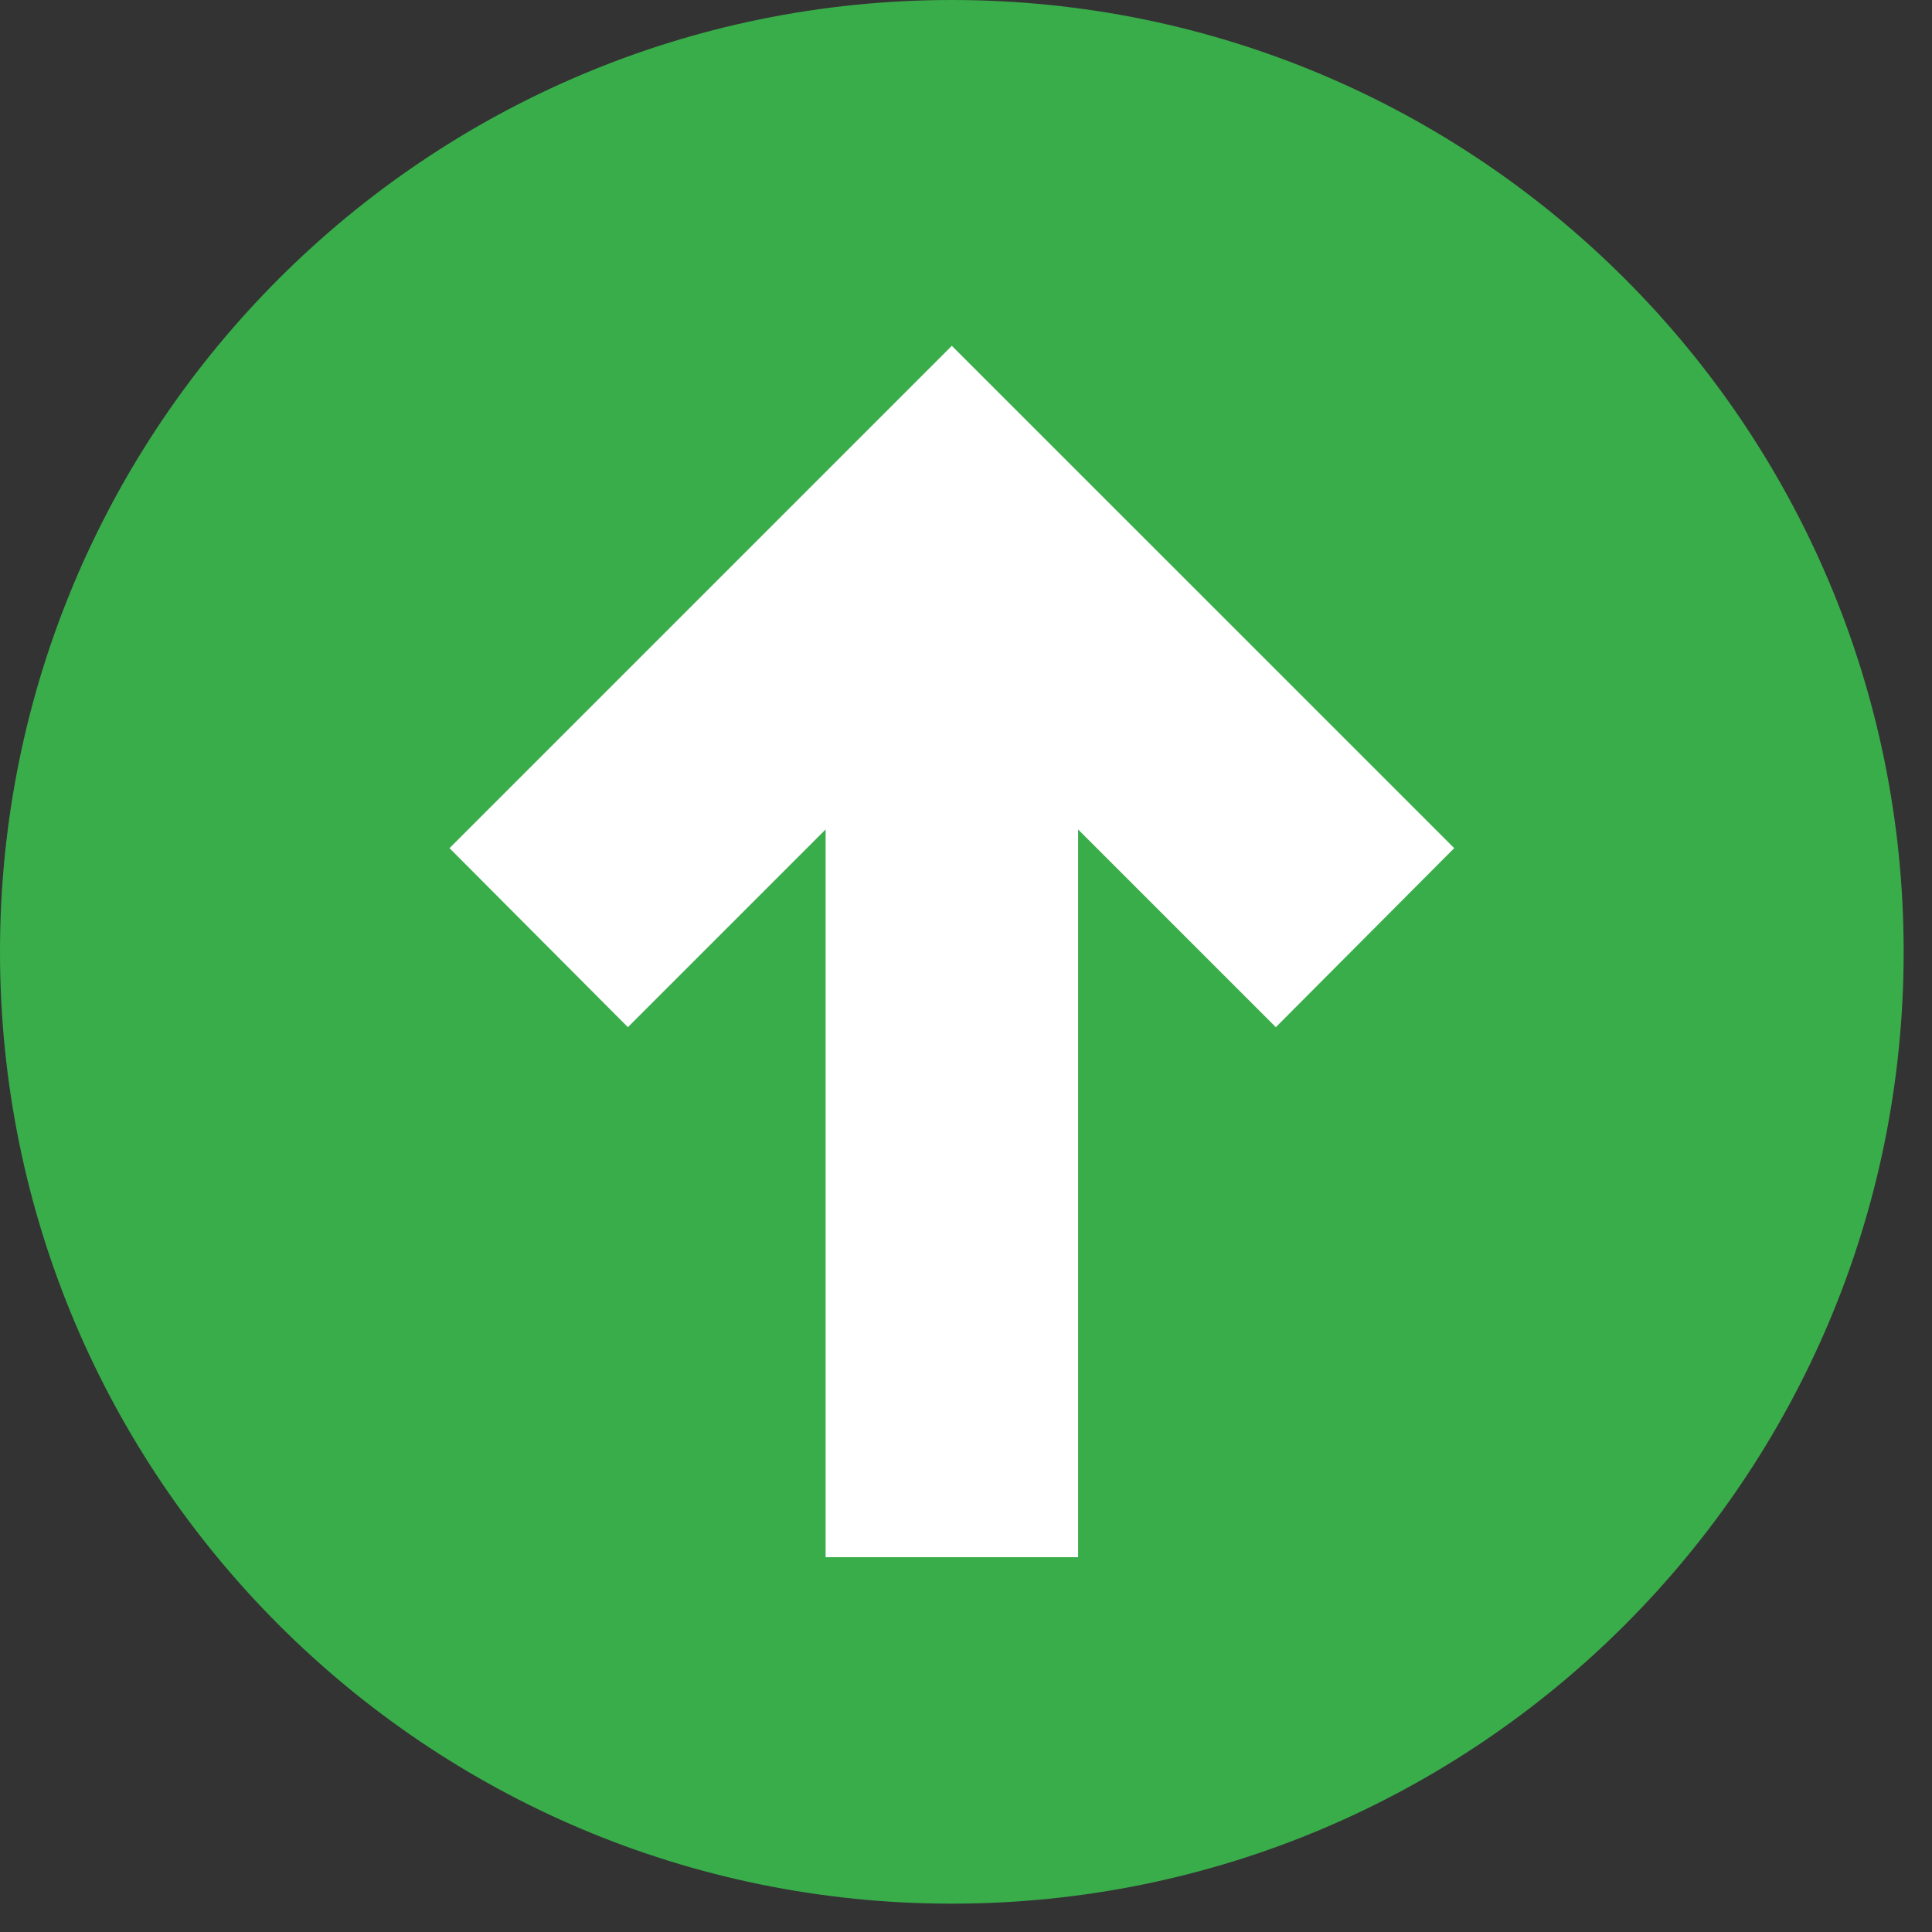
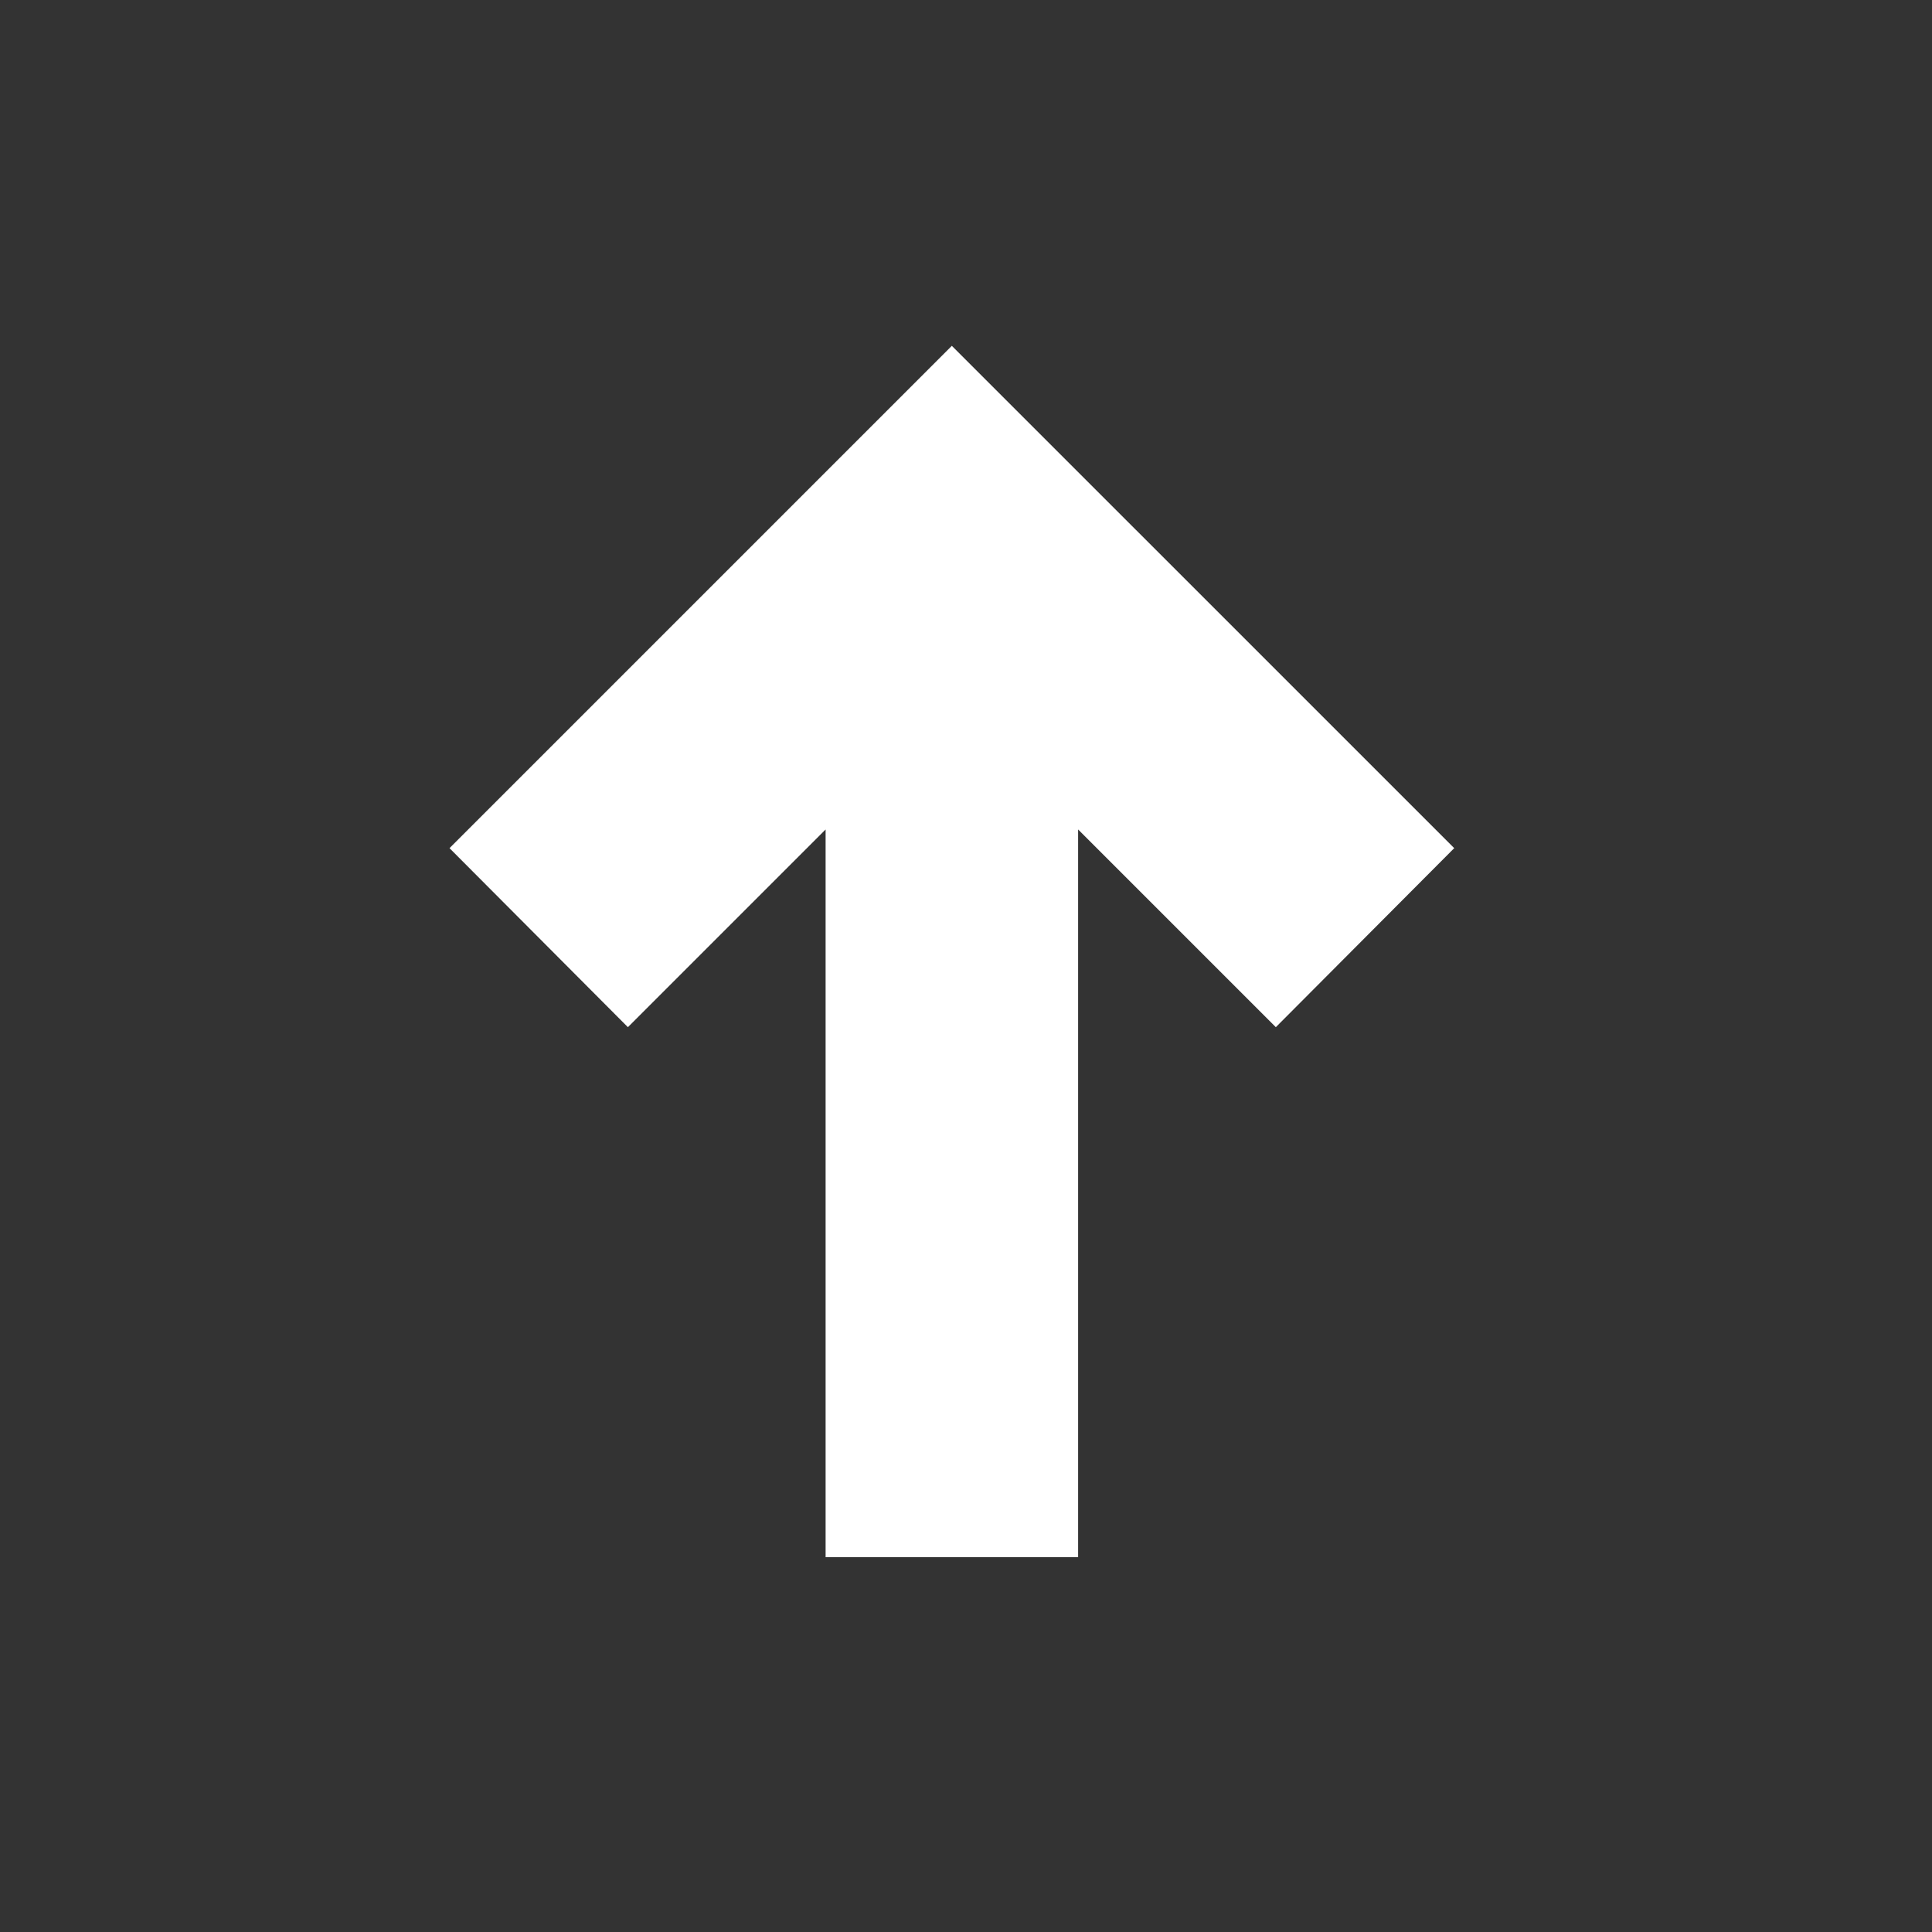
<svg xmlns="http://www.w3.org/2000/svg" width="30" height="30" viewBox="0 0 30 30" fill="none">
  <rect x="0" y="0" width="30" height="30" fill="#333333" stroke="none" />
-   <path d="M14.78 29.56C22.943 29.56 29.56 22.943 29.56 14.78C29.56 6.617 22.943 0 14.78 0C6.617 0 0 6.617 0 14.78C0 22.943 6.617 29.56 14.78 29.56Z" fill="#39AD4A" />
  <path d="M9.75 15.95L12.82 12.88V24.18H16.741V12.88L19.811 15.95L22.581 13.17L14.78 5.37L6.98 13.17L9.75 15.95Z" fill="white" />
</svg>